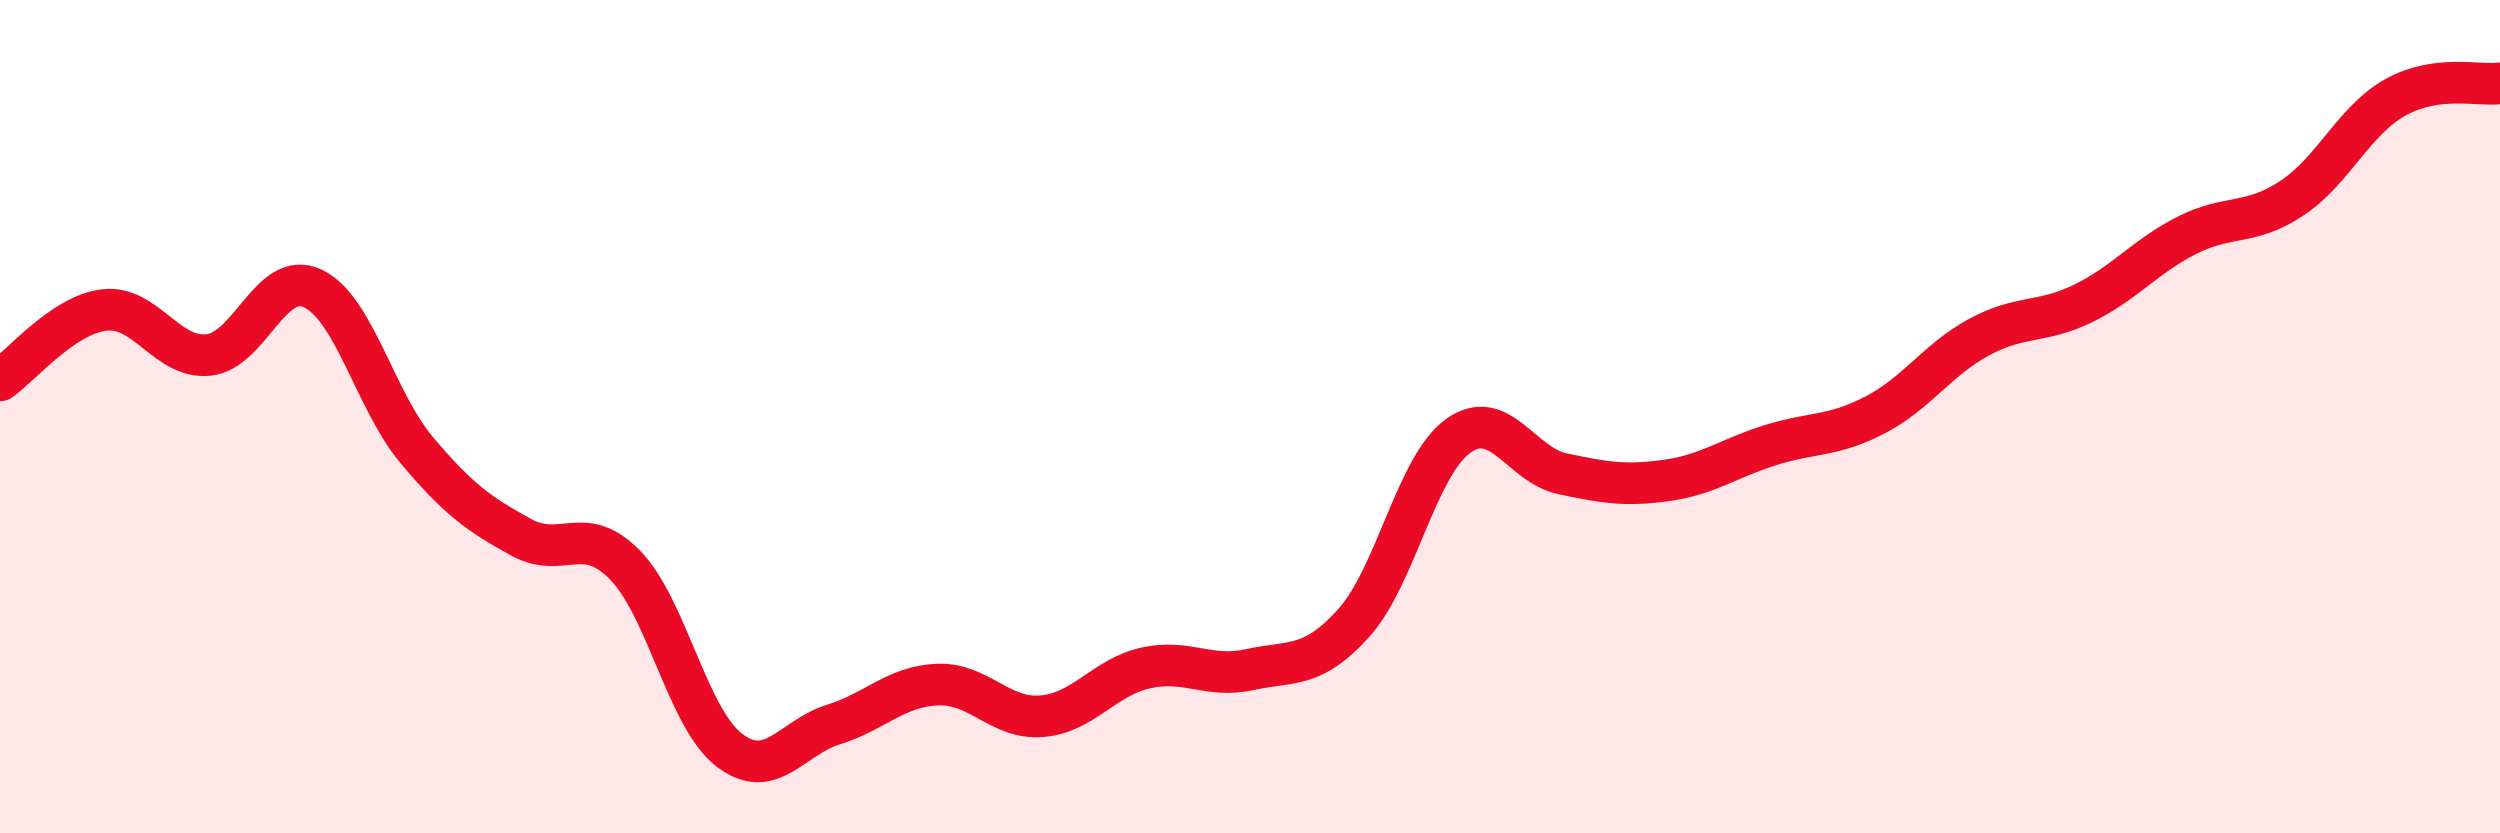
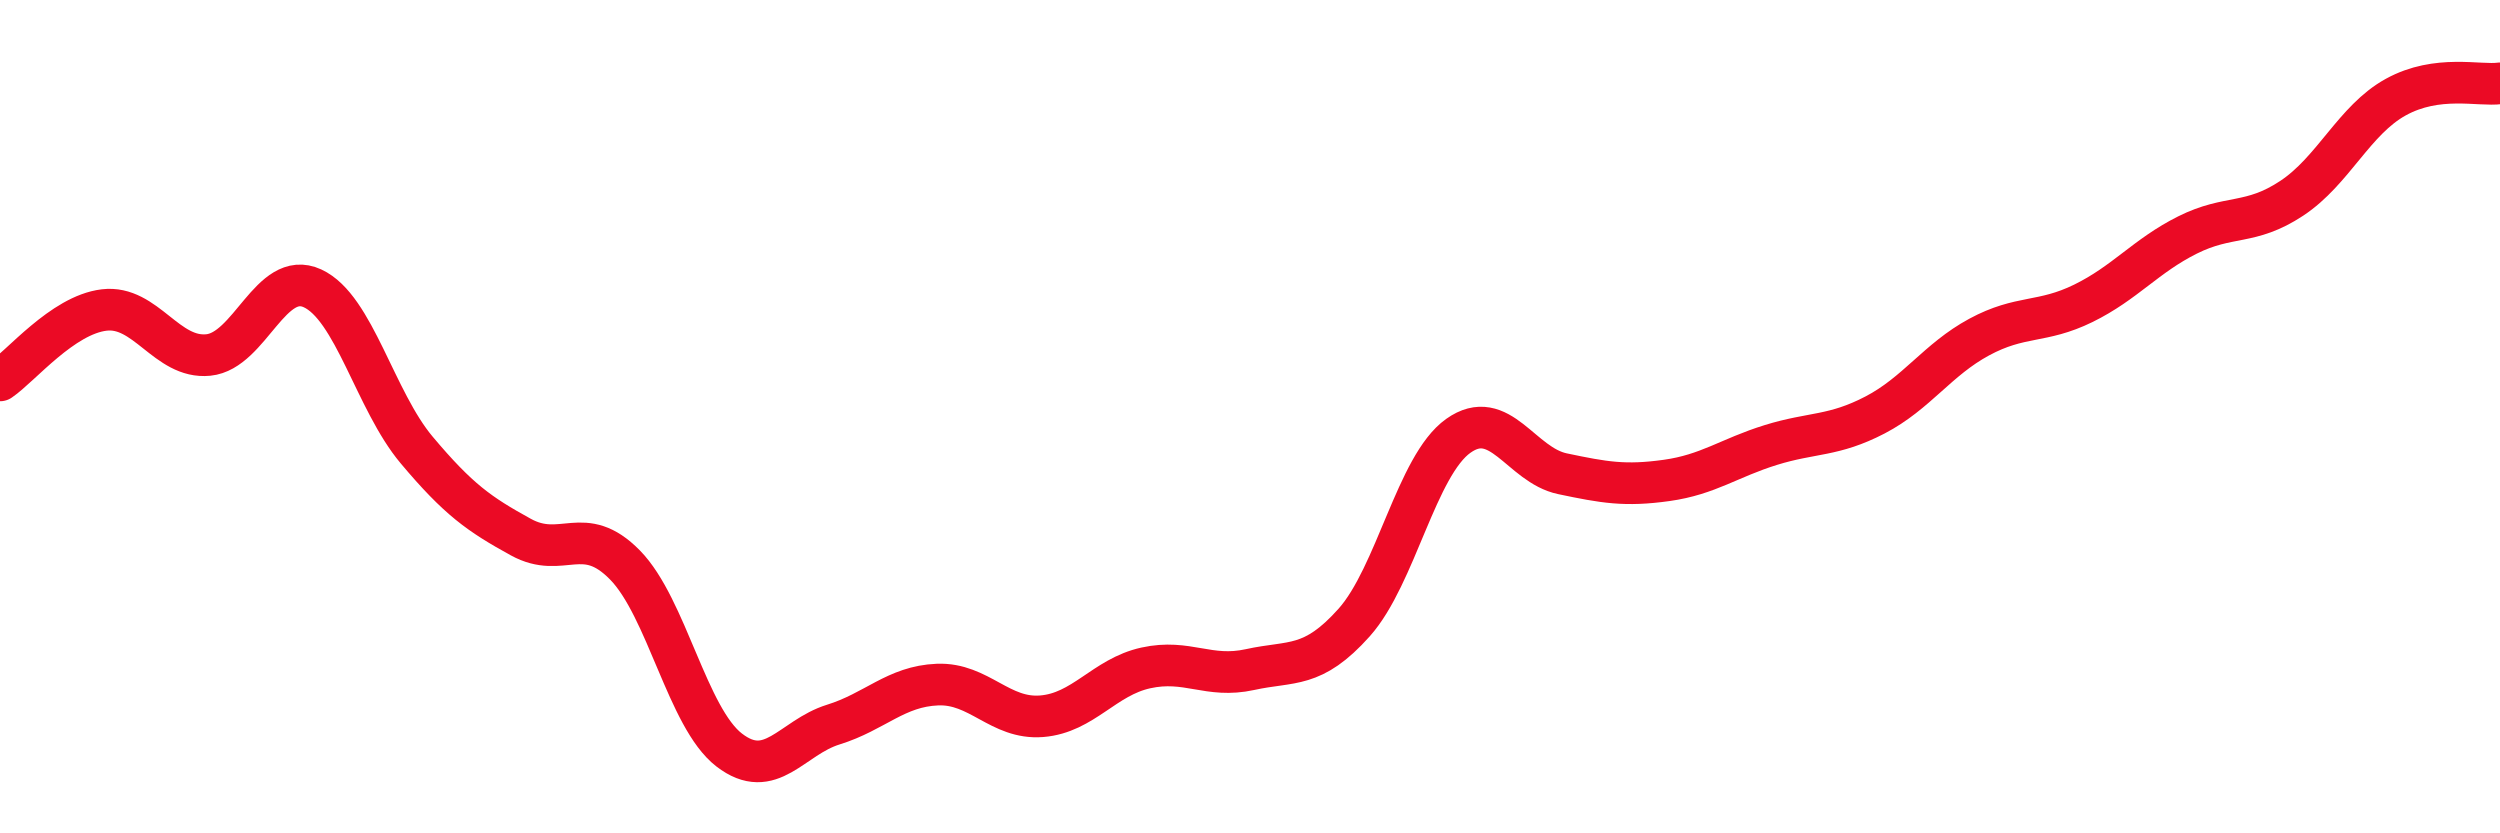
<svg xmlns="http://www.w3.org/2000/svg" width="60" height="20" viewBox="0 0 60 20">
-   <path d="M 0,9.13 C 0.5,8.79 1.5,7.56 2.5,7.44 C 3.5,7.32 4,8.62 5,8.52 C 6,8.42 6.5,6.46 7.5,6.92 C 8.5,7.38 9,9.61 10,10.8 C 11,11.99 11.5,12.34 12.5,12.89 C 13.5,13.44 14,12.54 15,13.56 C 16,14.58 16.5,17.23 17.5,18 C 18.5,18.77 19,17.7 20,17.39 C 21,17.08 21.5,16.47 22.5,16.43 C 23.5,16.39 24,17.27 25,17.19 C 26,17.11 26.5,16.25 27.5,16.03 C 28.5,15.81 29,16.29 30,16.07 C 31,15.85 31.5,16.06 32.5,14.94 C 33.5,13.82 34,11.17 35,10.46 C 36,9.75 36.5,11.16 37.5,11.37 C 38.5,11.58 39,11.67 40,11.53 C 41,11.39 41.5,10.99 42.5,10.68 C 43.5,10.37 44,10.48 45,9.96 C 46,9.44 46.5,8.63 47.5,8.09 C 48.5,7.55 49,7.77 50,7.28 C 51,6.79 51.5,6.14 52.5,5.64 C 53.5,5.14 54,5.42 55,4.76 C 56,4.1 56.5,2.88 57.5,2.33 C 58.5,1.78 59.5,2.07 60,2L60 20L0 20Z" fill="#EB0A25" opacity="0.1" stroke-linecap="round" stroke-linejoin="round" />
  <path d="M 0,9.13 C 0.5,8.79 1.5,7.56 2.5,7.44 C 3.5,7.32 4,8.62 5,8.52 C 6,8.42 6.5,6.46 7.5,6.92 C 8.5,7.38 9,9.61 10,10.8 C 11,11.99 11.5,12.34 12.5,12.89 C 13.5,13.44 14,12.54 15,13.56 C 16,14.58 16.5,17.23 17.5,18 C 18.5,18.77 19,17.7 20,17.39 C 21,17.08 21.5,16.47 22.5,16.43 C 23.5,16.39 24,17.27 25,17.19 C 26,17.11 26.5,16.25 27.5,16.03 C 28.5,15.81 29,16.29 30,16.07 C 31,15.85 31.5,16.06 32.5,14.94 C 33.5,13.82 34,11.17 35,10.46 C 36,9.75 36.5,11.16 37.5,11.37 C 38.5,11.58 39,11.67 40,11.53 C 41,11.39 41.5,10.99 42.5,10.68 C 43.5,10.37 44,10.48 45,9.96 C 46,9.44 46.5,8.63 47.5,8.09 C 48.5,7.55 49,7.77 50,7.28 C 51,6.79 51.5,6.14 52.5,5.64 C 53.5,5.14 54,5.42 55,4.76 C 56,4.1 56.5,2.88 57.5,2.33 C 58.5,1.78 59.5,2.07 60,2" stroke="#EB0A25" stroke-width="1" fill="none" stroke-linecap="round" stroke-linejoin="round" />
</svg>